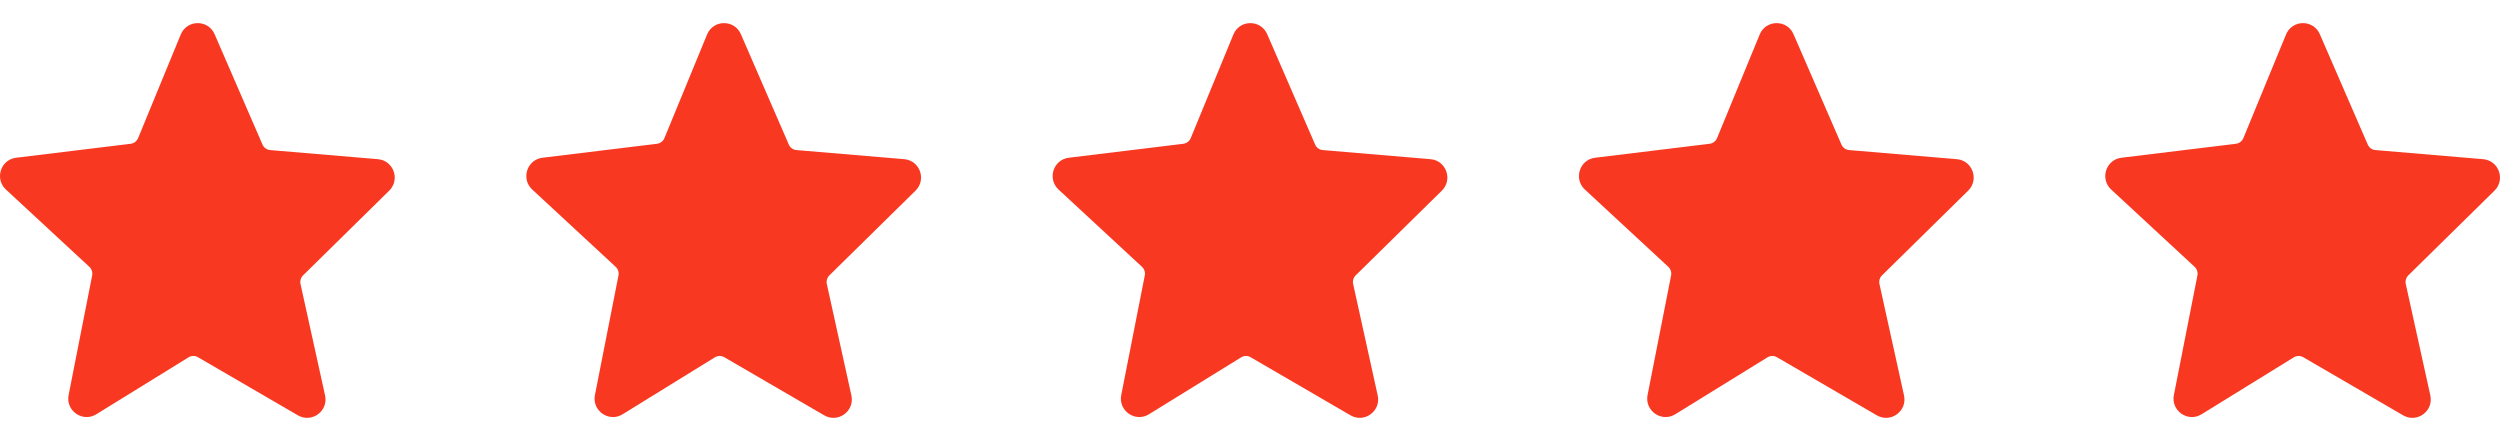
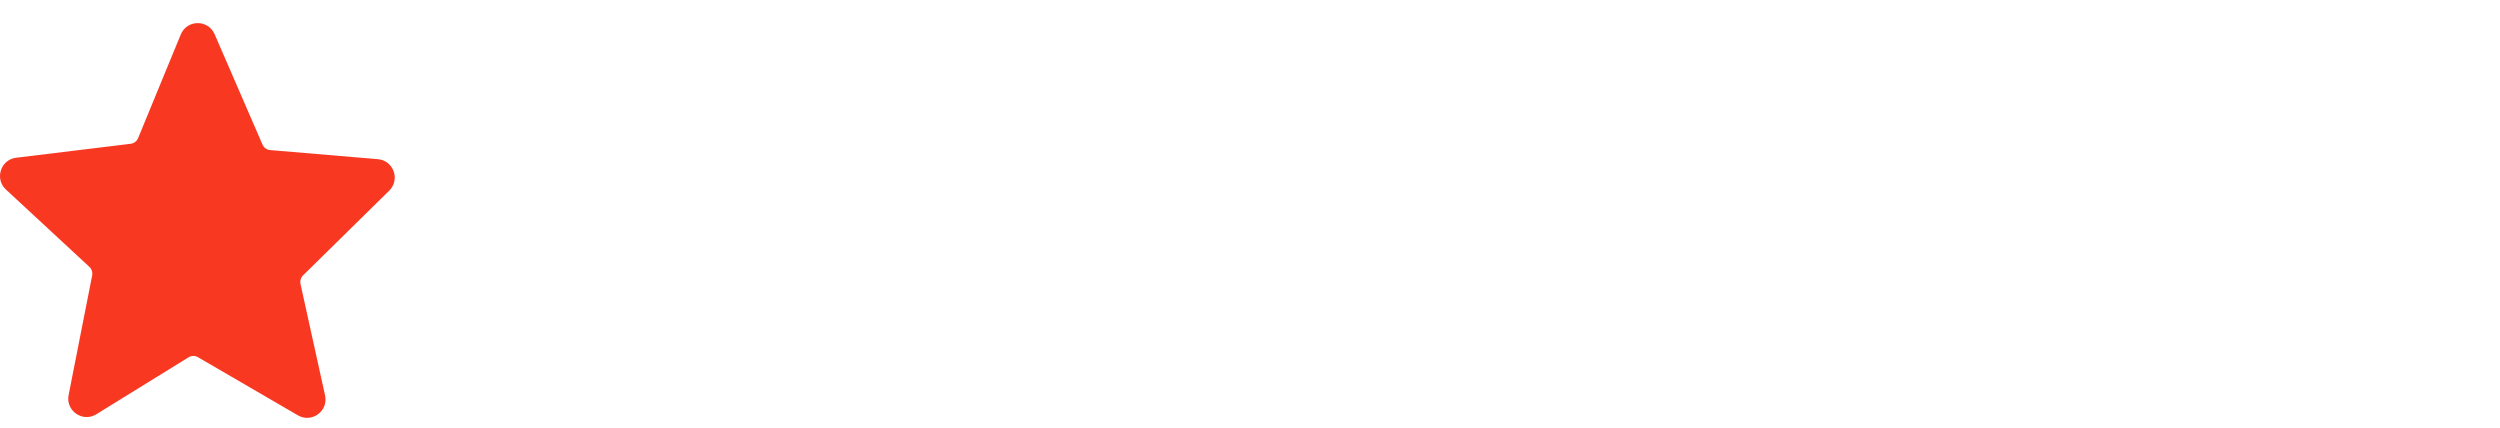
<svg xmlns="http://www.w3.org/2000/svg" fill="none" viewBox="0 0 76 13" height="13" width="76">
  <path fill="#F93822" d="M5.495 1.049C5.683 0.592 6.327 0.586 6.524 1.04L7.98 4.395C8.02 4.489 8.11 4.553 8.212 4.562L11.488 4.839C11.964 4.879 12.173 5.461 11.832 5.796L9.212 8.372C9.143 8.44 9.114 8.538 9.135 8.632L9.882 12.021C9.987 12.497 9.477 12.871 9.056 12.626L6.018 10.859C5.929 10.807 5.819 10.809 5.731 10.863L2.927 12.594C2.512 12.85 1.992 12.488 2.086 12.009L2.802 8.372C2.821 8.277 2.789 8.178 2.717 8.112L0.18 5.762C-0.169 5.438 0.019 4.852 0.492 4.795L3.973 4.371C4.073 4.358 4.159 4.293 4.198 4.2L5.495 1.049Z" clip-rule="evenodd" fill-rule="evenodd" />
-   <path fill="#F93822" d="M21.495 1.049C21.683 0.592 22.327 0.586 22.523 1.04L23.98 4.395C24.02 4.489 24.11 4.553 24.212 4.562L27.488 4.839C27.964 4.879 28.173 5.461 27.832 5.796L25.212 8.372C25.143 8.44 25.114 8.538 25.135 8.632L25.882 12.021C25.987 12.497 25.477 12.871 25.056 12.626L22.018 10.859C21.929 10.807 21.819 10.809 21.731 10.863L18.927 12.594C18.512 12.85 17.992 12.488 18.086 12.009L18.802 8.372C18.821 8.277 18.789 8.178 18.717 8.112L16.18 5.762C15.831 5.438 16.019 4.852 16.492 4.795L19.973 4.371C20.073 4.358 20.159 4.293 20.198 4.2L21.495 1.049Z" clip-rule="evenodd" fill-rule="evenodd" />
-   <path fill="#F93822" d="M37.495 1.049C37.683 0.592 38.327 0.586 38.523 1.04L39.98 4.395C40.02 4.489 40.11 4.553 40.212 4.562L43.487 4.839C43.964 4.879 44.173 5.461 43.832 5.796L41.212 8.372C41.143 8.44 41.114 8.538 41.135 8.632L41.882 12.021C41.987 12.497 41.477 12.871 41.056 12.626L38.018 10.859C37.929 10.807 37.819 10.809 37.731 10.863L34.927 12.594C34.512 12.85 33.992 12.488 34.086 12.009L34.802 8.372C34.821 8.277 34.789 8.178 34.717 8.112L32.18 5.762C31.831 5.438 32.019 4.852 32.492 4.795L35.973 4.371C36.073 4.358 36.159 4.293 36.198 4.2L37.495 1.049Z" clip-rule="evenodd" fill-rule="evenodd" />
-   <path fill="#F93822" d="M53.495 1.049C53.683 0.592 54.327 0.586 54.523 1.04L55.98 4.395C56.02 4.489 56.11 4.553 56.212 4.562L59.487 4.839C59.964 4.879 60.173 5.461 59.832 5.796L57.212 8.372C57.143 8.44 57.114 8.538 57.135 8.632L57.882 12.021C57.987 12.497 57.477 12.871 57.056 12.626L54.018 10.859C53.929 10.807 53.819 10.809 53.731 10.863L50.927 12.594C50.512 12.85 49.992 12.488 50.086 12.009L50.802 8.372C50.821 8.277 50.789 8.178 50.717 8.112L48.18 5.762C47.831 5.438 48.019 4.852 48.492 4.795L51.973 4.371C52.073 4.358 52.159 4.293 52.198 4.2L53.495 1.049Z" clip-rule="evenodd" fill-rule="evenodd" />
-   <path fill="#F93822" d="M69.495 1.049C69.683 0.592 70.327 0.586 70.523 1.04L71.98 4.395C72.02 4.489 72.11 4.553 72.212 4.562L75.487 4.839C75.964 4.879 76.173 5.461 75.832 5.796L73.212 8.372C73.143 8.44 73.114 8.538 73.135 8.632L73.882 12.021C73.987 12.497 73.477 12.871 73.056 12.626L70.018 10.859C69.929 10.807 69.819 10.809 69.731 10.863L66.927 12.594C66.512 12.85 65.992 12.488 66.086 12.009L66.802 8.372C66.821 8.277 66.789 8.178 66.717 8.112L64.18 5.762C63.831 5.438 64.019 4.852 64.492 4.795L67.973 4.371C68.073 4.358 68.159 4.293 68.198 4.2L69.495 1.049Z" clip-rule="evenodd" fill-rule="evenodd" />
</svg>